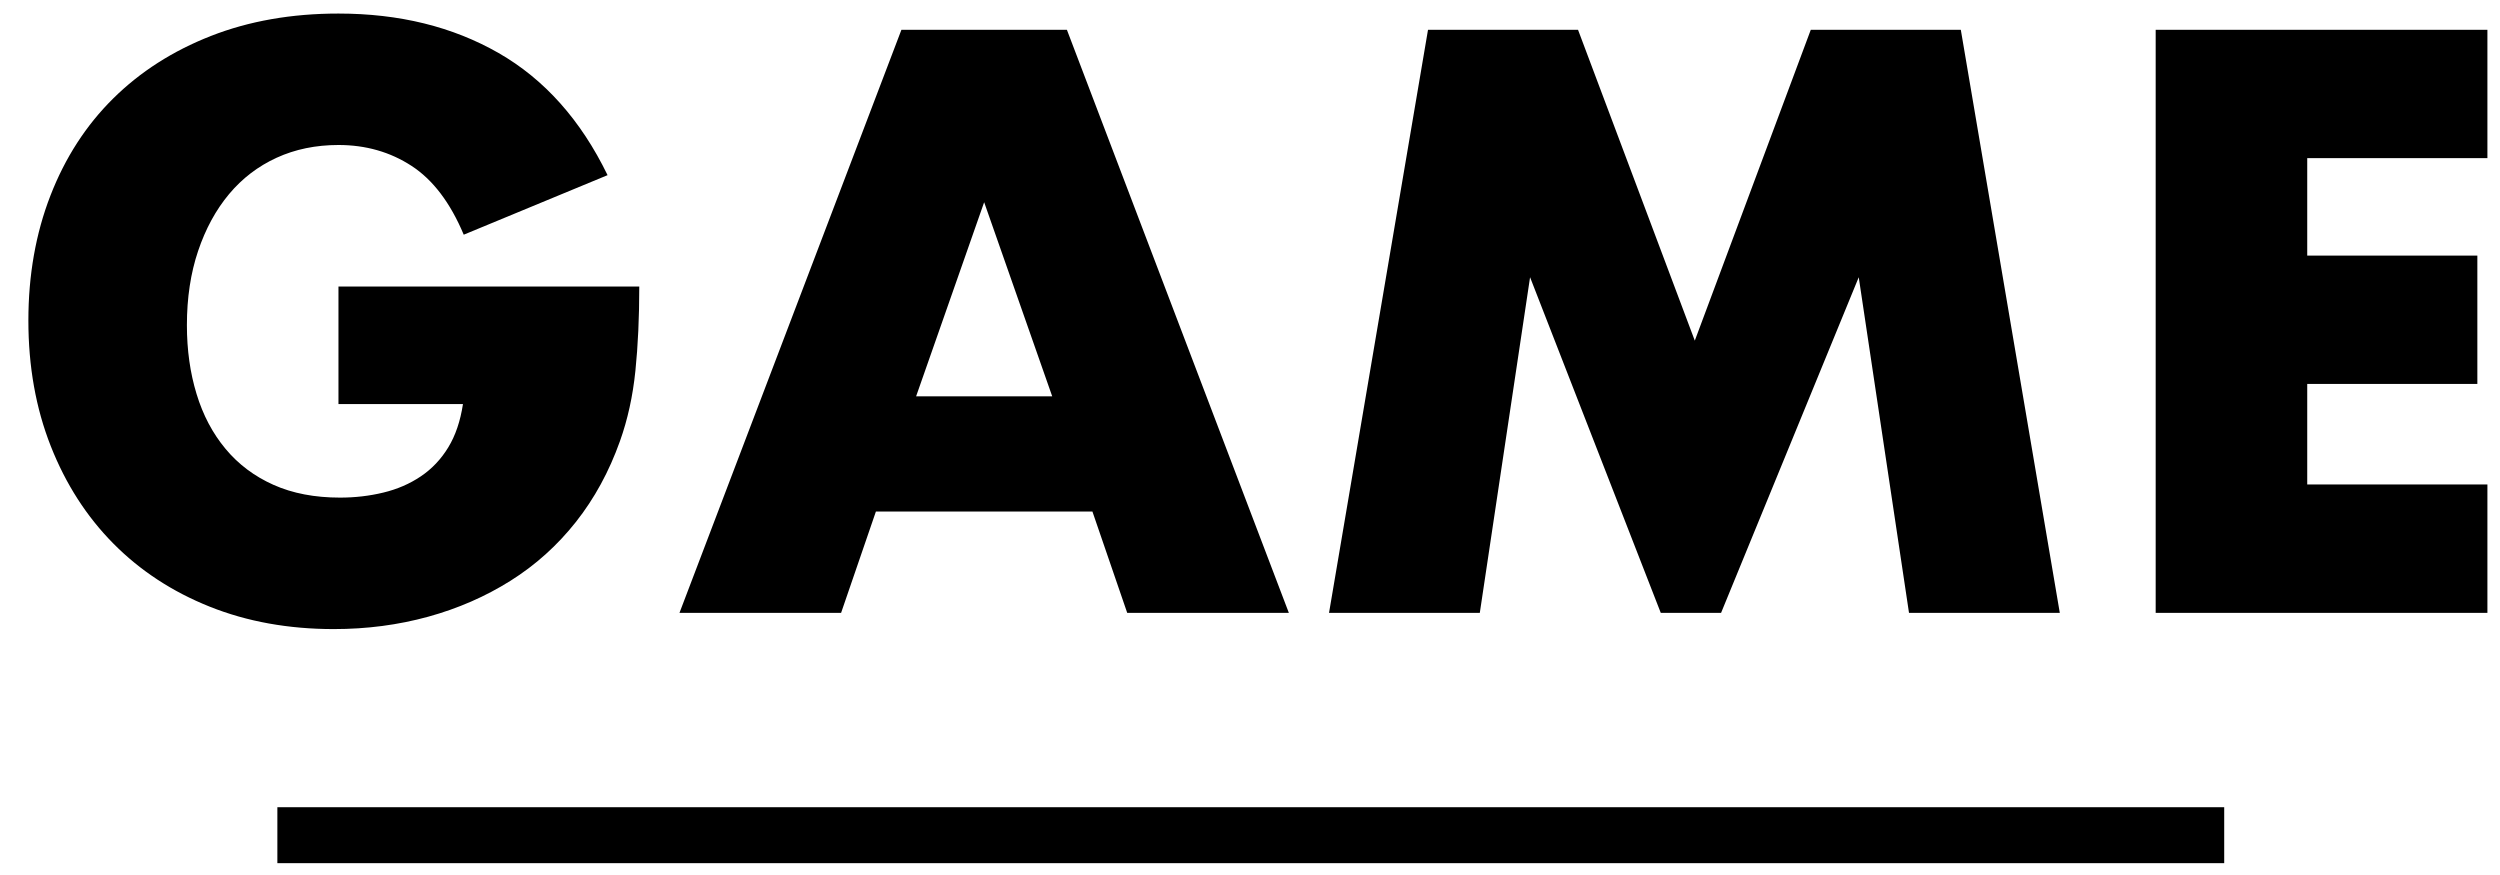
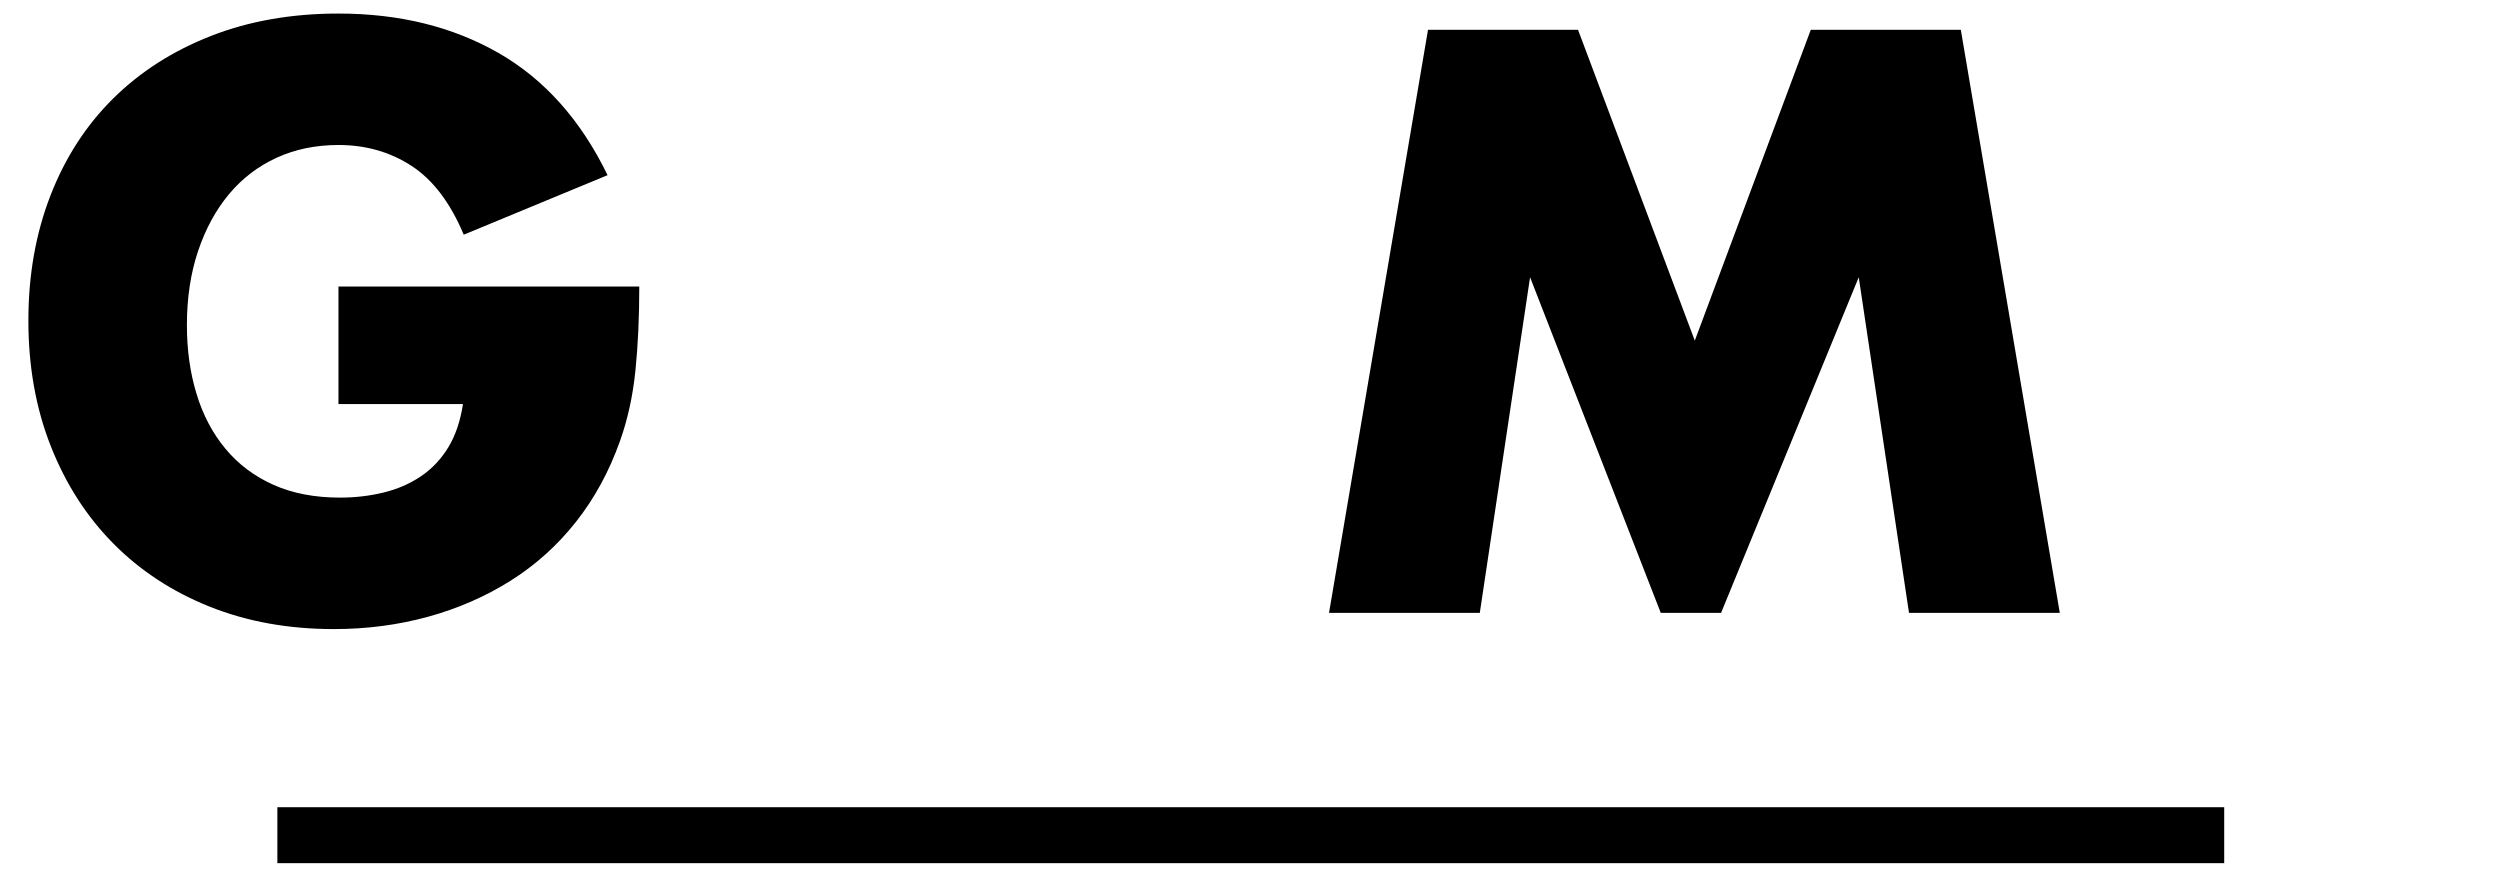
<svg xmlns="http://www.w3.org/2000/svg" version="1.1" id="レイヤー_1" x="0px" y="0px" width="223.428px" height="78.156px" viewBox="0 0 223.428 78.156" enable-background="new 0 0 223.428 78.156" xml:space="preserve">
  <g>
    <g>
      <path d="M30.249,25.606h26.884c0,2.765-0.116,5.276-0.346,7.533c-0.231,2.259-0.691,4.354-1.382,6.289    c-0.968,2.72-2.281,5.126-3.939,7.223c-1.659,2.097-3.605,3.848-5.84,5.252c-2.235,1.406-4.688,2.478-7.36,3.214    c-2.673,0.736-5.483,1.105-8.432,1.105c-4.055,0-7.752-0.668-11.092-2.004c-3.341-1.336-6.209-3.214-8.604-5.633    c-2.396-2.419-4.262-5.321-5.598-8.708c-1.337-3.386-2.004-7.129-2.004-11.23c0-4.054,0.656-7.775,1.969-11.161    c1.313-3.387,3.18-6.277,5.599-8.673c2.419-2.395,5.332-4.261,8.742-5.598c3.409-1.335,7.21-2.004,11.403-2.004    c5.436,0,10.204,1.175,14.306,3.524c4.1,2.35,7.349,5.99,9.744,10.919l-12.854,5.321c-1.198-2.856-2.753-4.907-4.665-6.151    c-1.912-1.244-4.089-1.866-6.53-1.866c-2.028,0-3.87,0.38-5.529,1.14c-1.658,0.76-3.075,1.843-4.25,3.249    c-1.175,1.406-2.097,3.099-2.765,5.08c-0.668,1.981-1.002,4.193-1.002,6.634c0,2.211,0.287,4.263,0.864,6.15    c0.575,1.891,1.439,3.525,2.592,4.907c1.15,1.382,2.579,2.453,4.284,3.214c1.704,0.76,3.686,1.14,5.943,1.14    c1.336,0,2.627-0.148,3.87-0.449c1.244-0.299,2.361-0.782,3.353-1.451c0.99-0.667,1.808-1.531,2.453-2.591    c0.645-1.06,1.082-2.351,1.313-3.871H30.249V25.606z" />
-       <path d="M97.631,45.717H78.28l-3.11,9.054H60.726L80.561,2.662H95.35l19.835,52.109H100.74L97.631,45.717z M94.037,35.42    l-6.082-17.347L81.874,35.42H94.037z" />
      <path d="M118.777,54.771l8.846-52.109h13.407l10.436,27.782l10.366-27.782h13.408l8.846,52.109h-13.477l-4.492-29.994    l-12.302,29.994h-5.391l-11.68-29.994l-4.492,29.994H118.777z" />
-       <path d="M222.303,14.134H206.2v8.708h15.204v11.472H206.2v8.984h16.103v11.473h-29.647V2.662h29.647V14.134z" />
    </g>
    <line fill="none" stroke="#000000" stroke-width="5" stroke-miterlimit="10" x1="198.78" y1="74.642" x2="24.789" y2="74.642" />
  </g>
</svg>